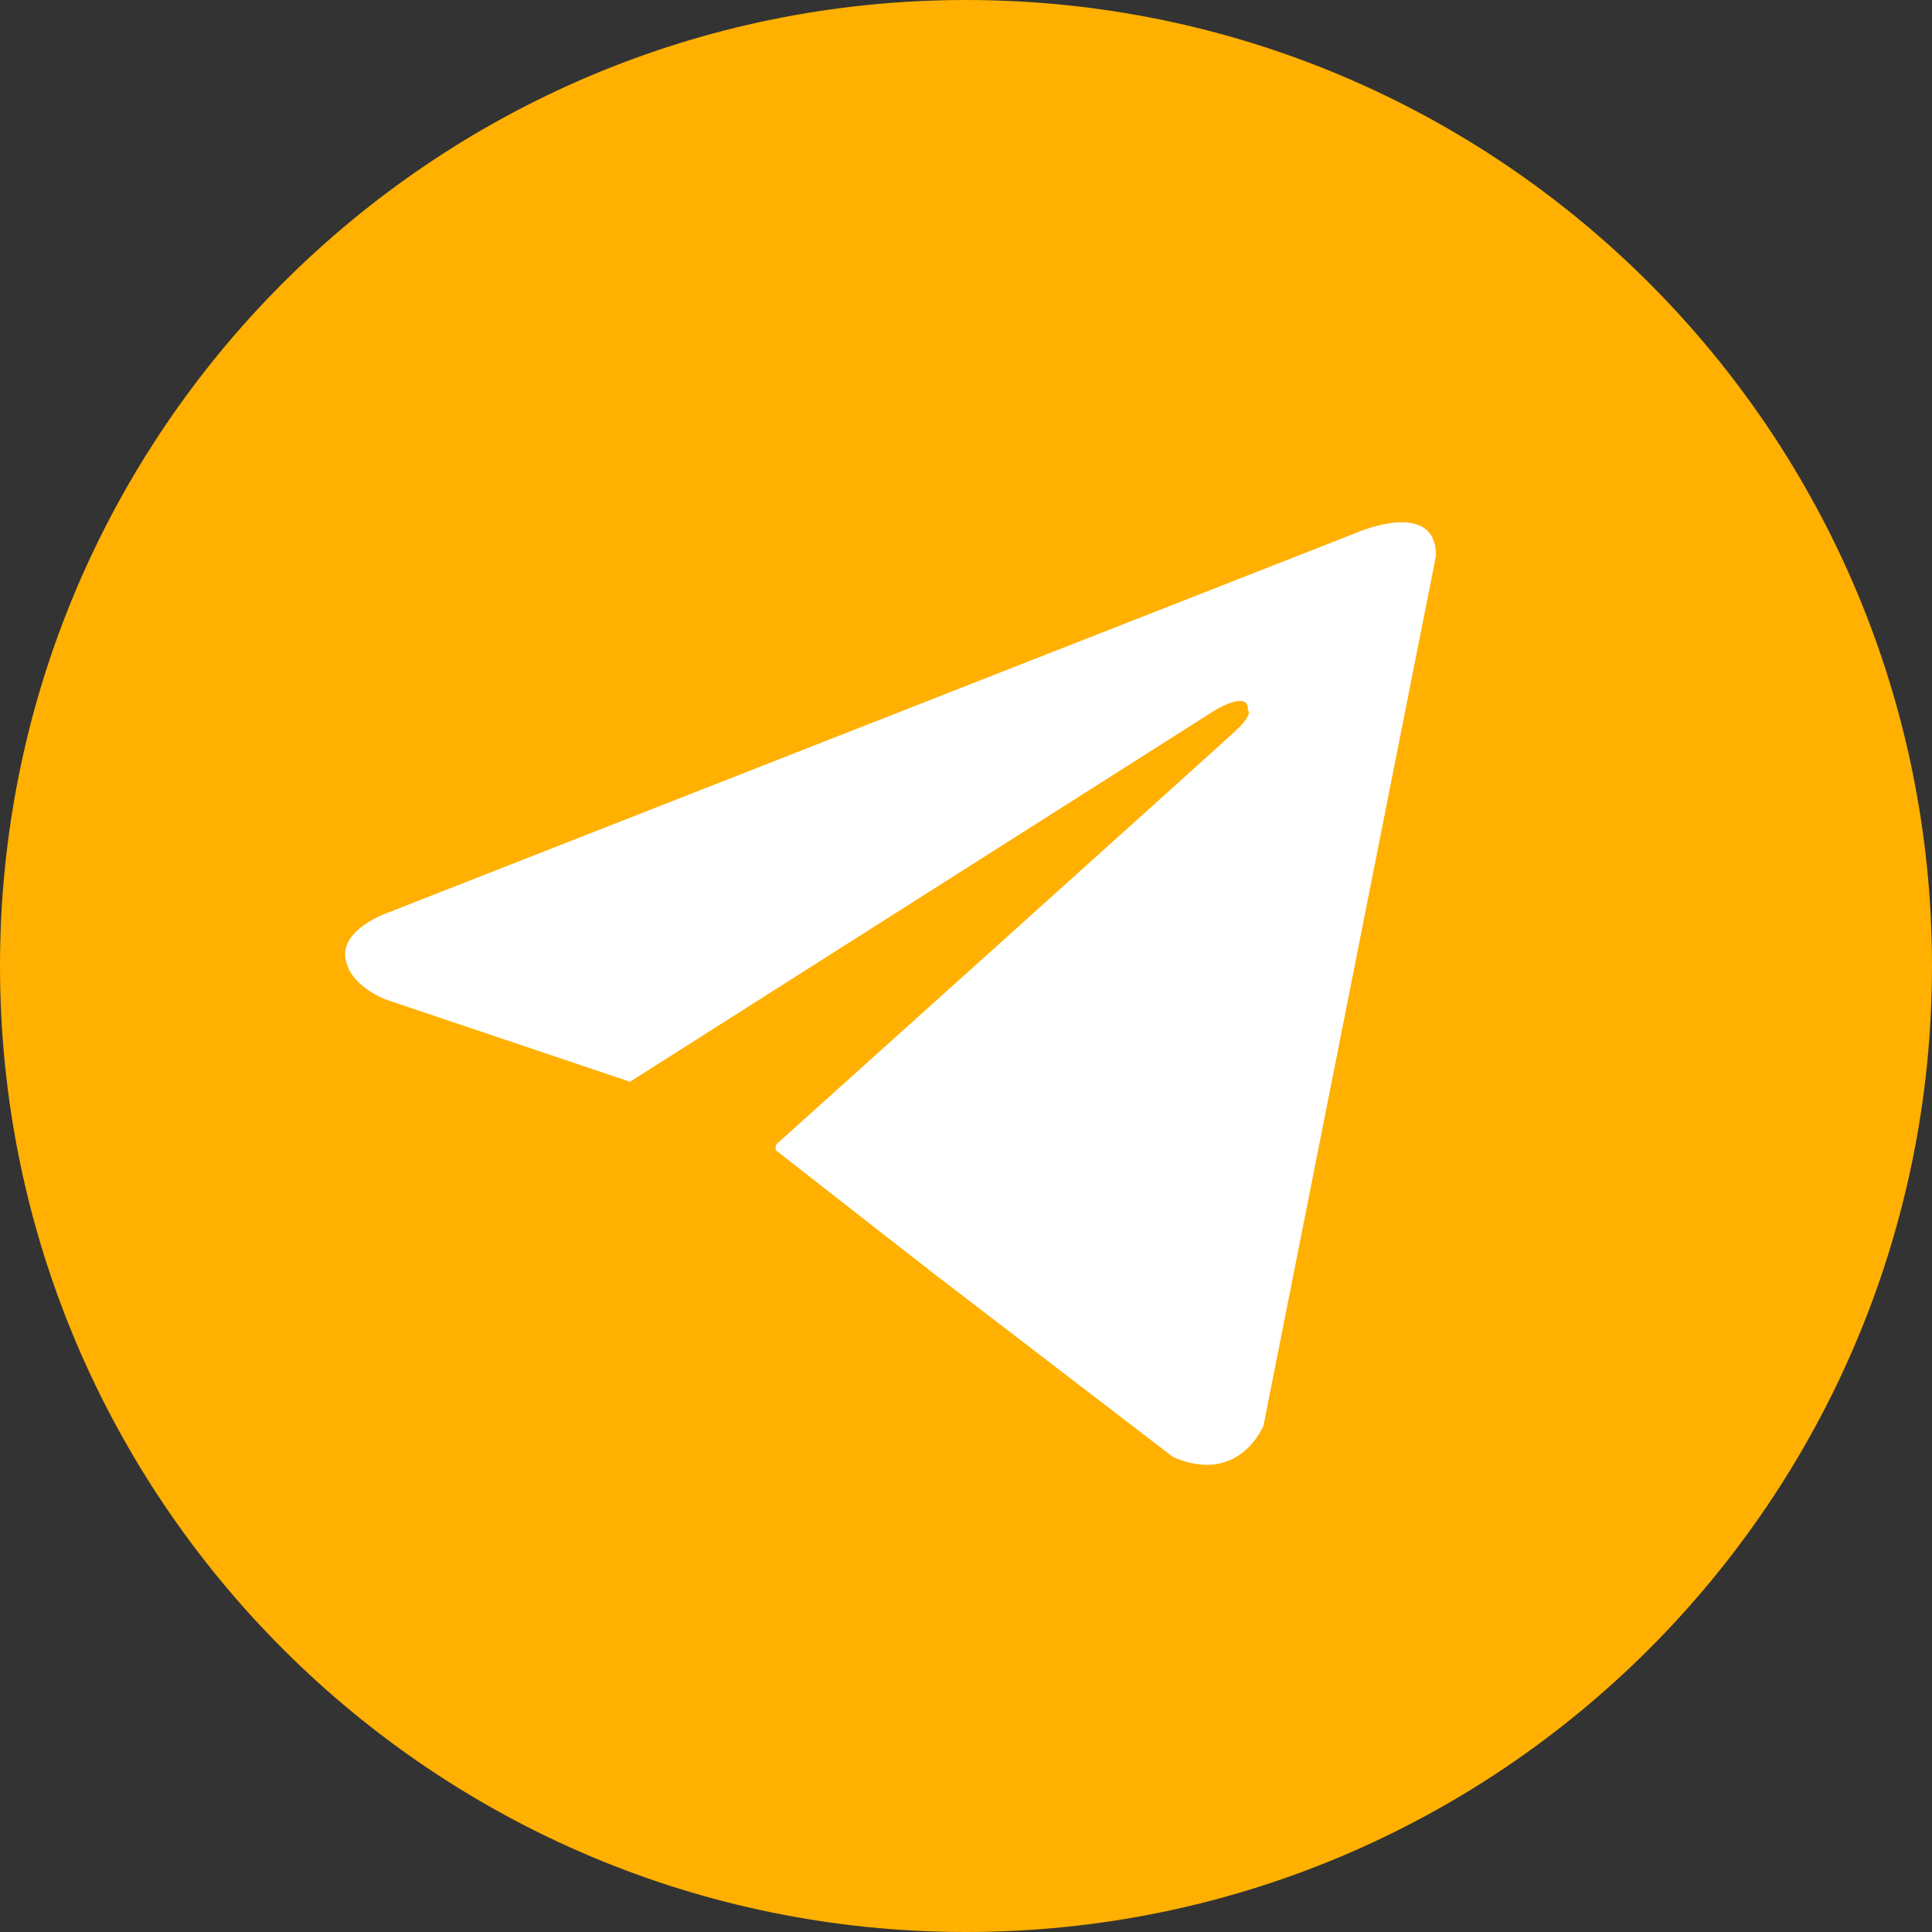
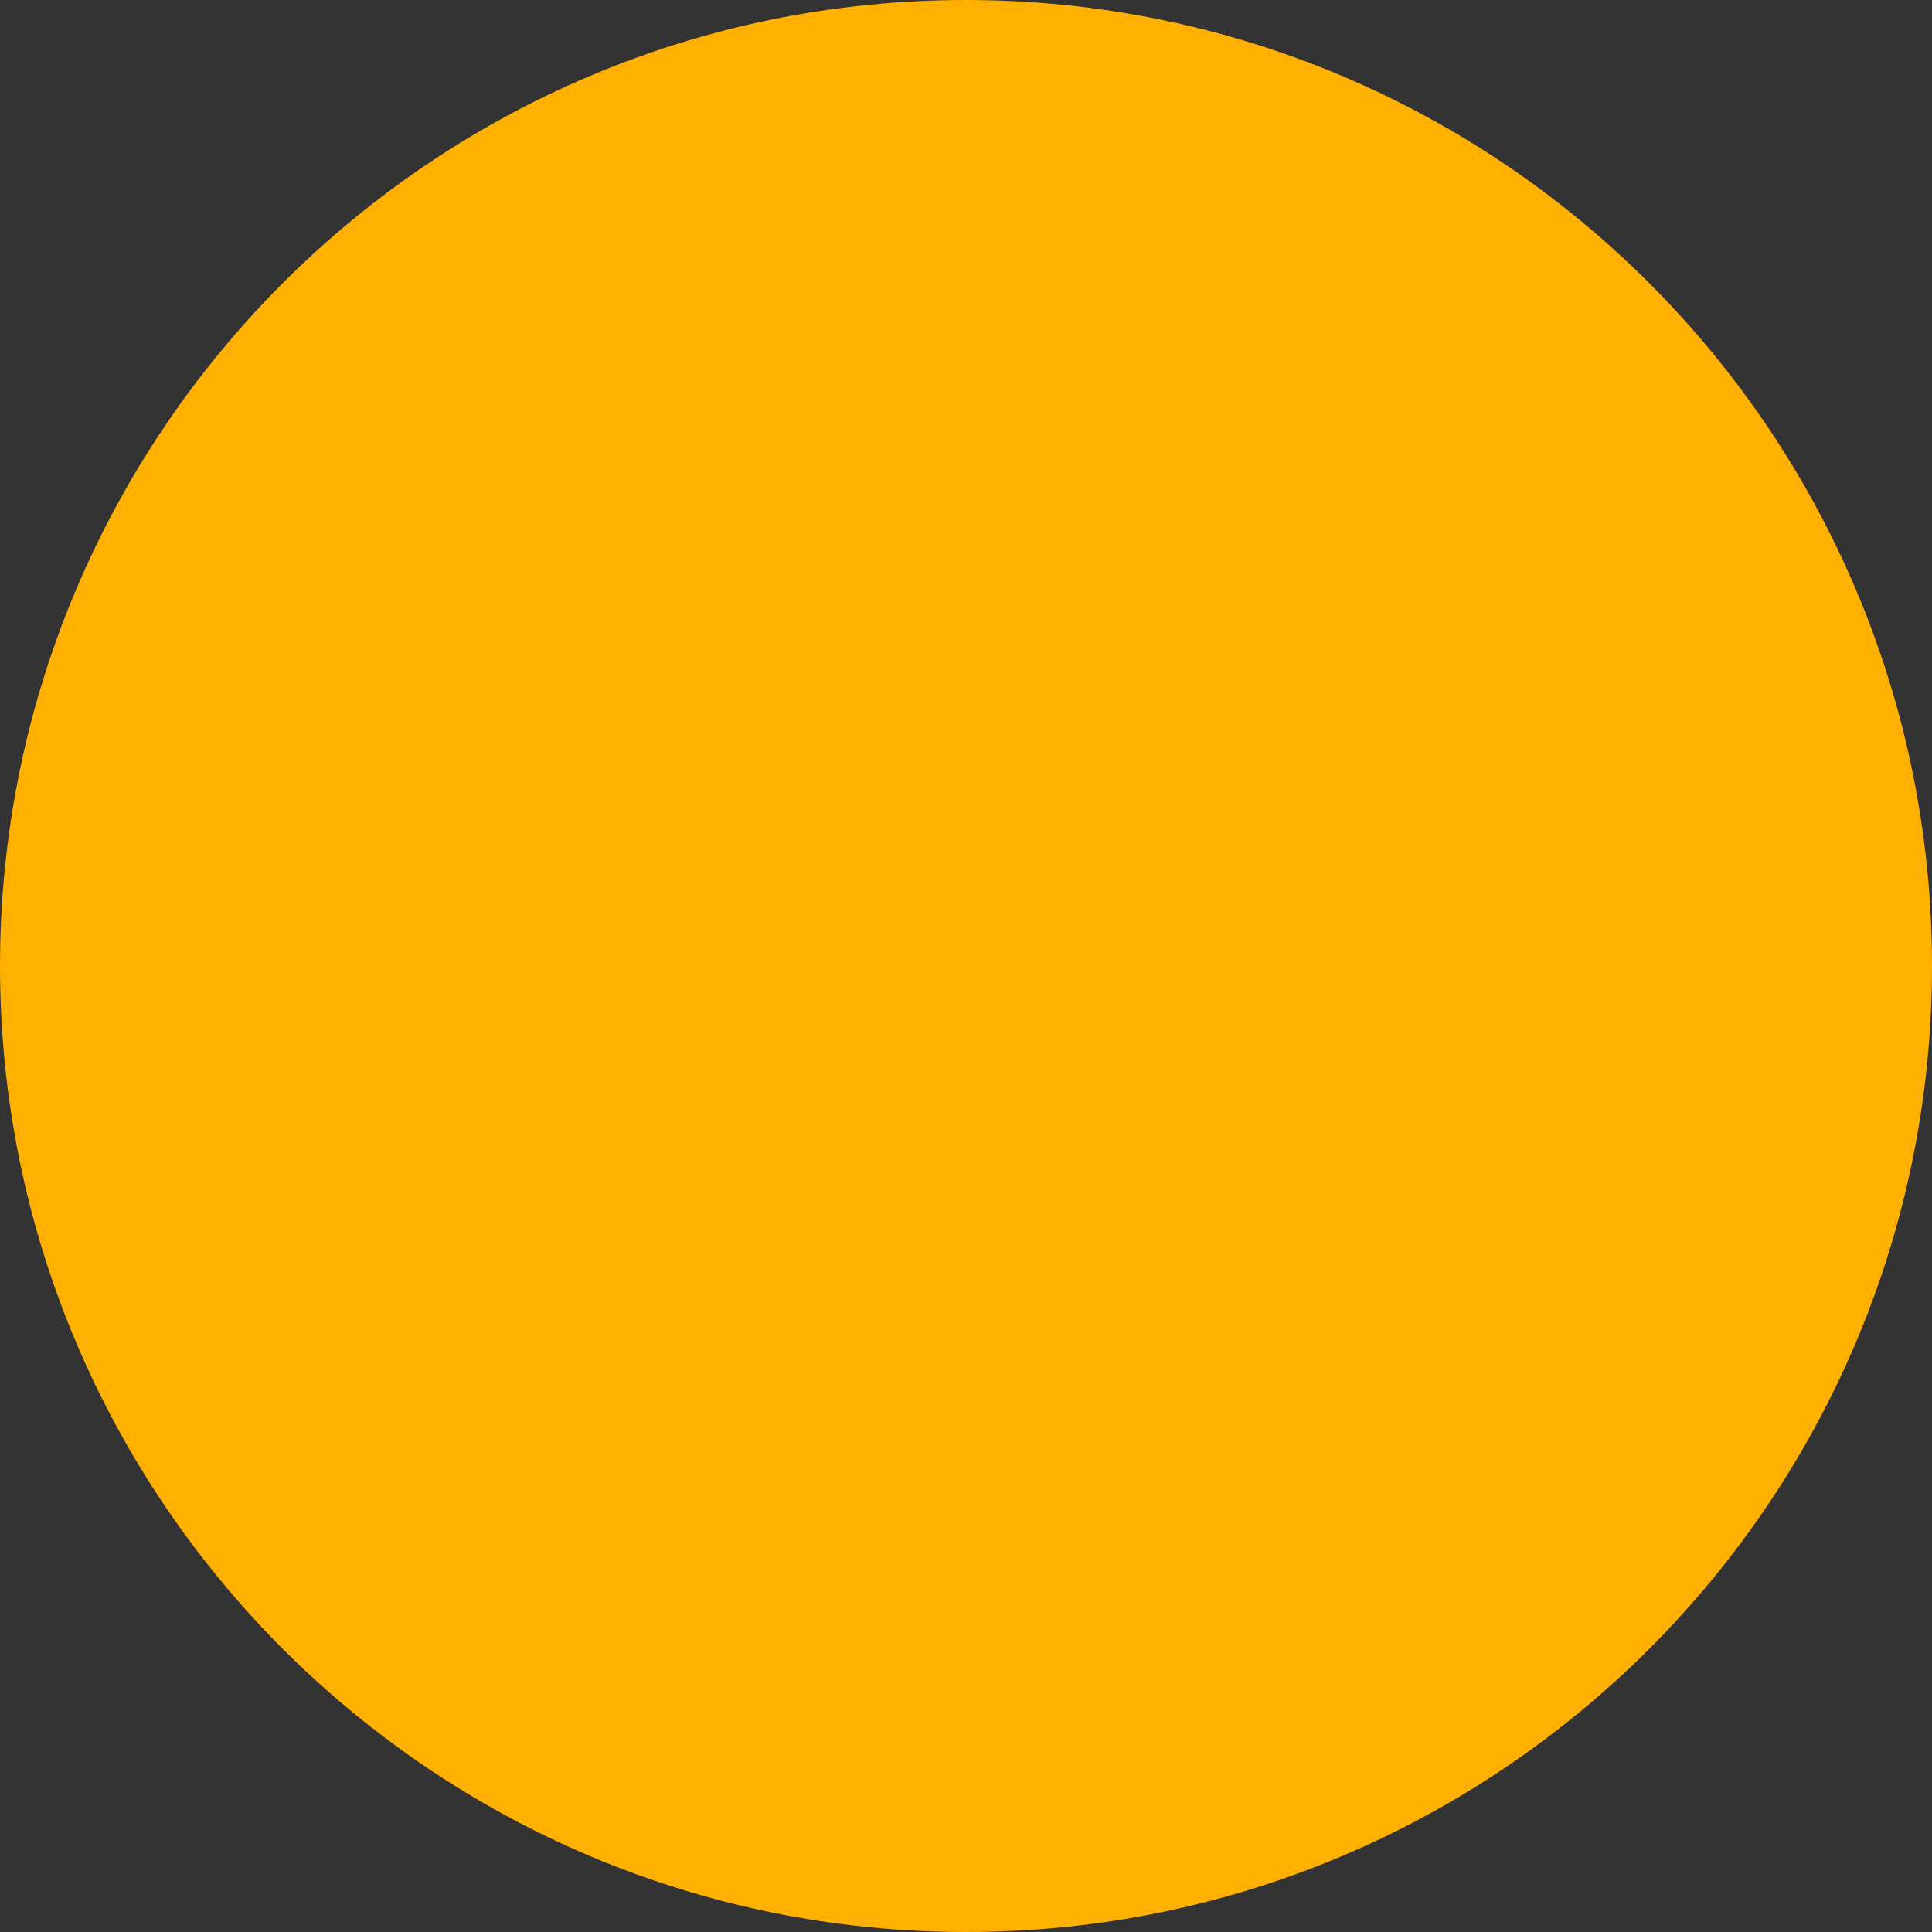
<svg xmlns="http://www.w3.org/2000/svg" version="1.1" id="Слой_1" x="0px" y="0px" viewBox="0 0 256 256" style="enable-background:new 0 0 256 256;" xml:space="preserve">
  <rect x="0" y="0" width="256" height="256" fill="#333333" stroke="none" />
  <style type="text/css">
	.st0{fill:#FFB000;}
	.st1{fill:#FFFFFF;}
</style>
  <g>
    <path class="st0" d="M128,0C57.31,0,0,57.31,0,128l0,0c0,70.69,57.31,128,128,128l0,0c70.69,0,128-57.31,128-128l0,0   C256,57.31,198.69,0,128,0L128,0z" />
-     <path class="st1" d="M190.28,73.63L167.42,188.9c0,0-3.2,7.99-11.99,4.16l-52.76-40.45l-19.18-9.27l-32.29-10.87   c0,0-4.96-1.76-5.44-5.6c-0.48-3.84,5.6-5.92,5.6-5.92l128.38-50.36C179.73,70.59,190.28,65.96,190.28,73.63" />
-     <path class="st0" d="M98.62,187.6c0,0-1.54-0.14-3.46-6.22c-1.92-6.07-11.67-38.05-11.67-38.05l77.54-49.24c0,0,4.48-2.72,4.32,0   c0,0,0.8,0.48-1.6,2.72c-2.4,2.24-60.91,54.84-60.91,54.84" />
    <path class="st0" d="M122.9,168.12l-20.87,19.03c0,0-1.63,1.24-3.42,0.46l4-35.34" />
  </g>
</svg>